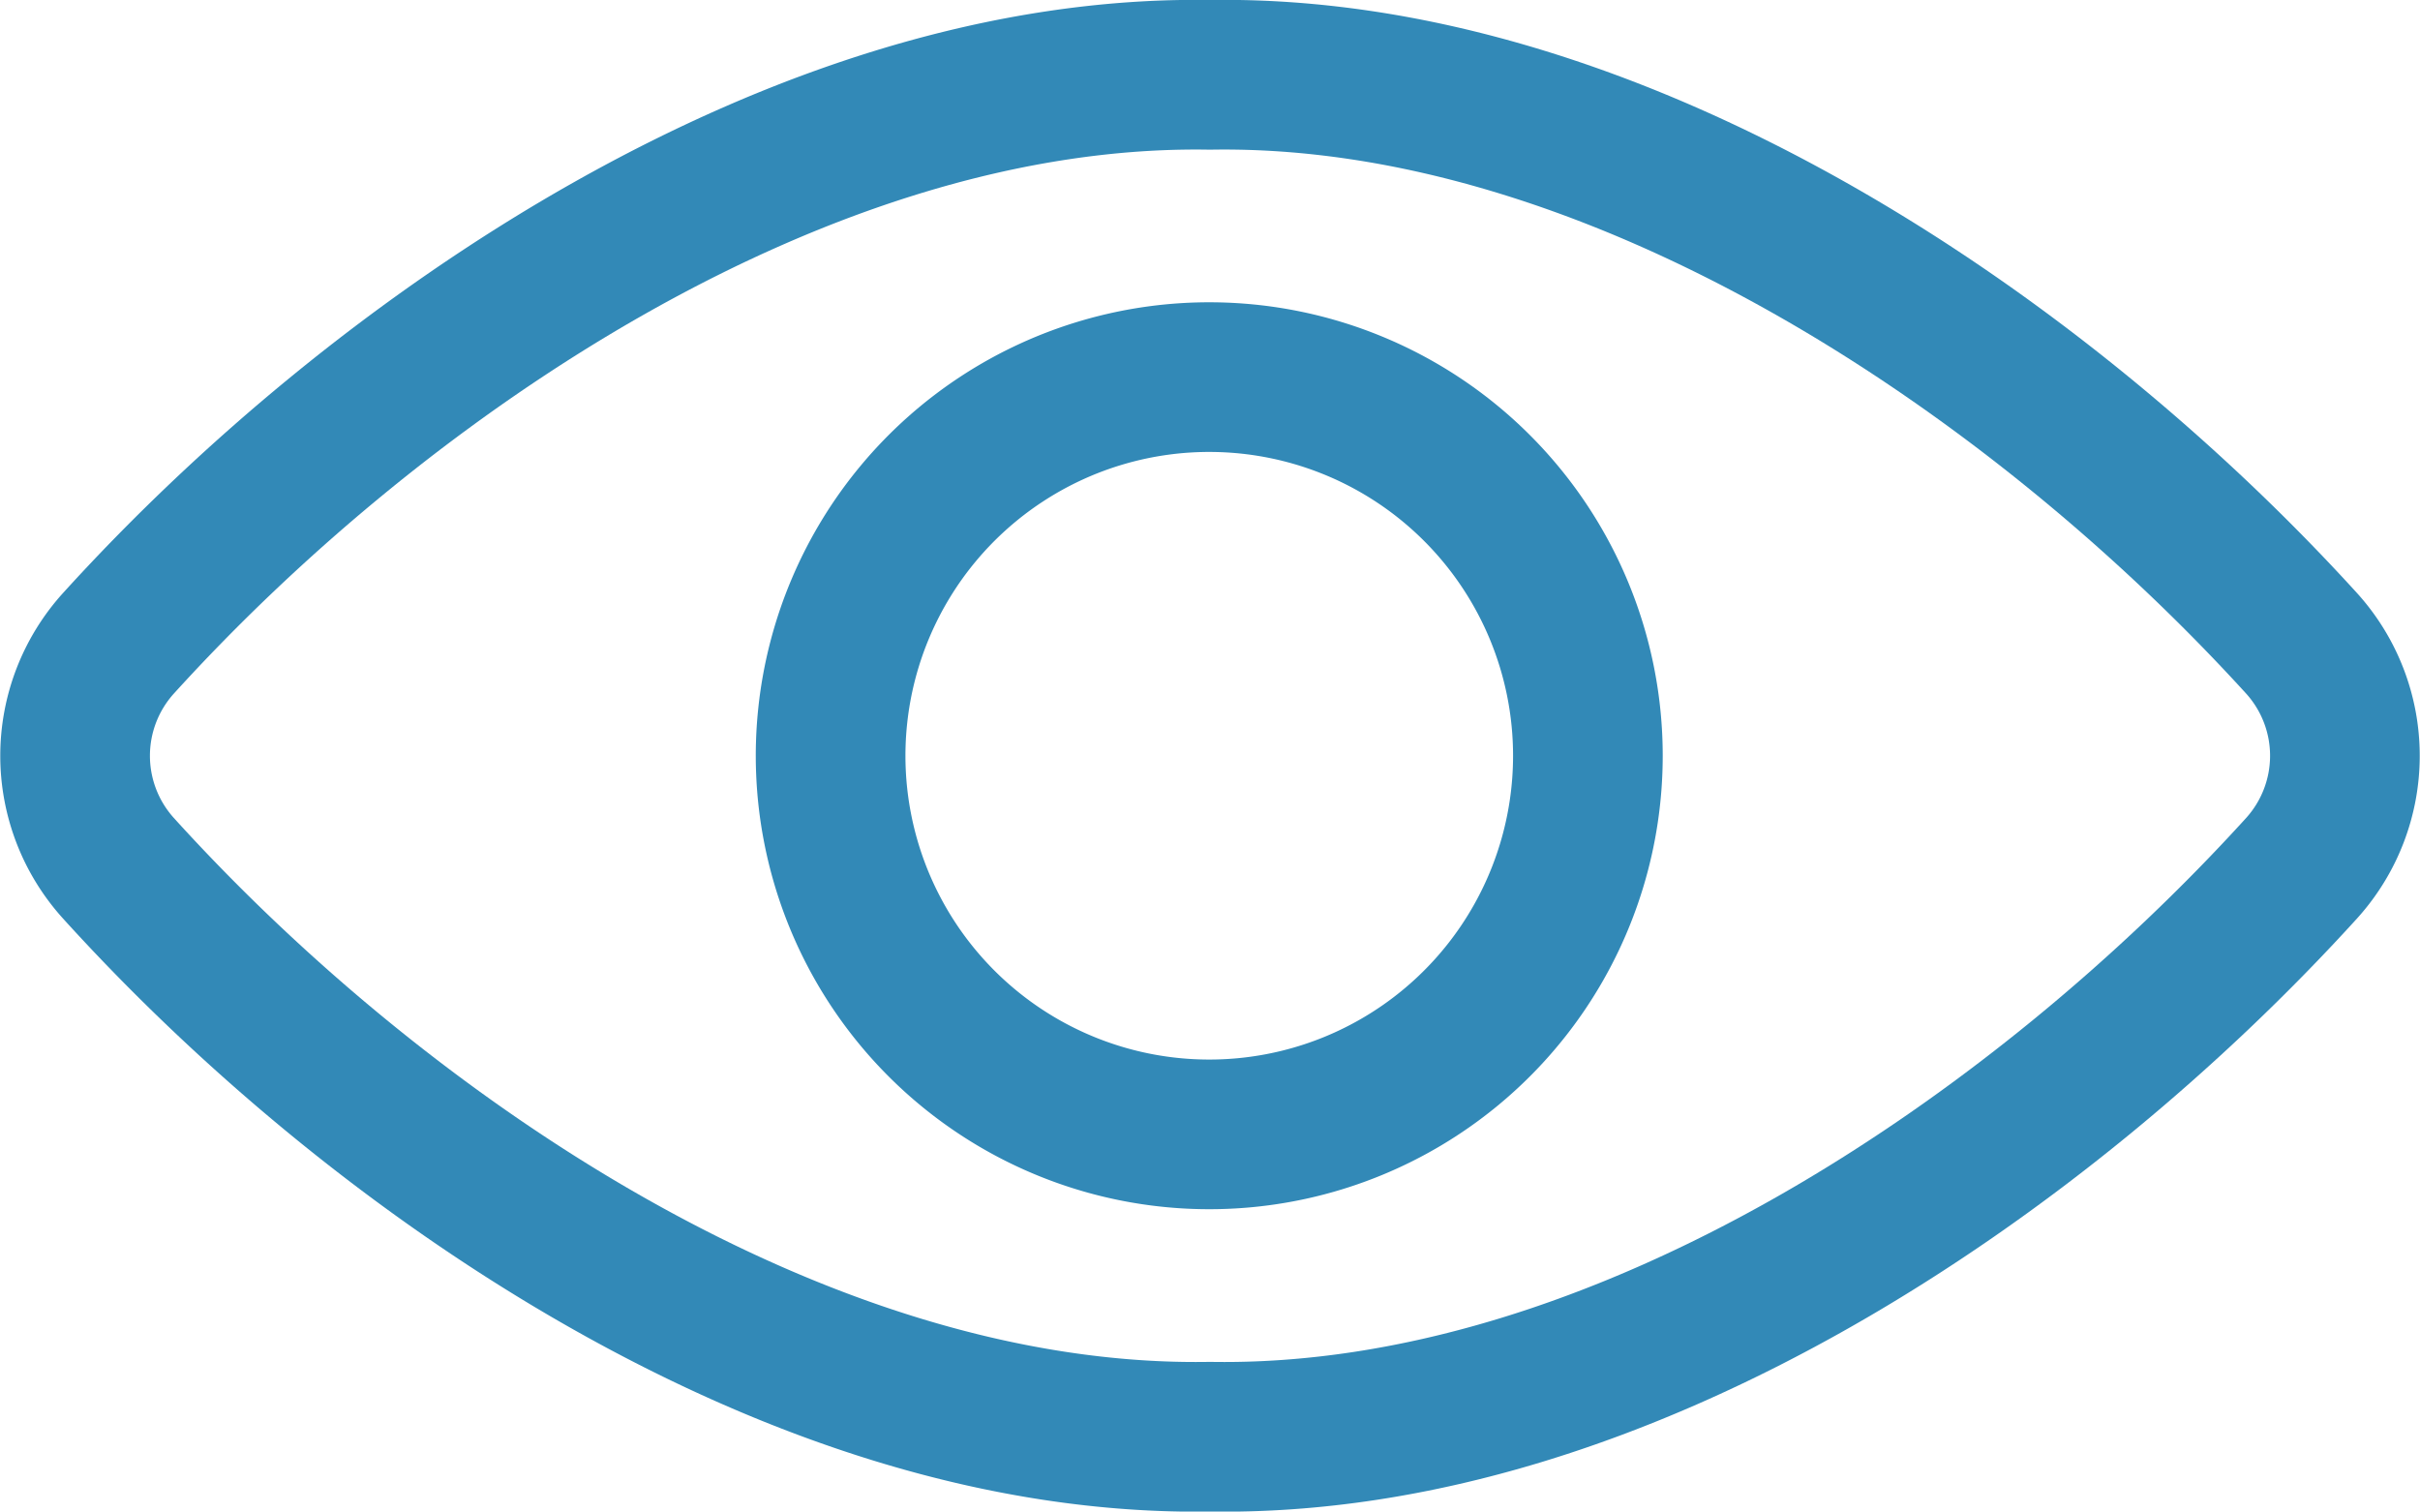
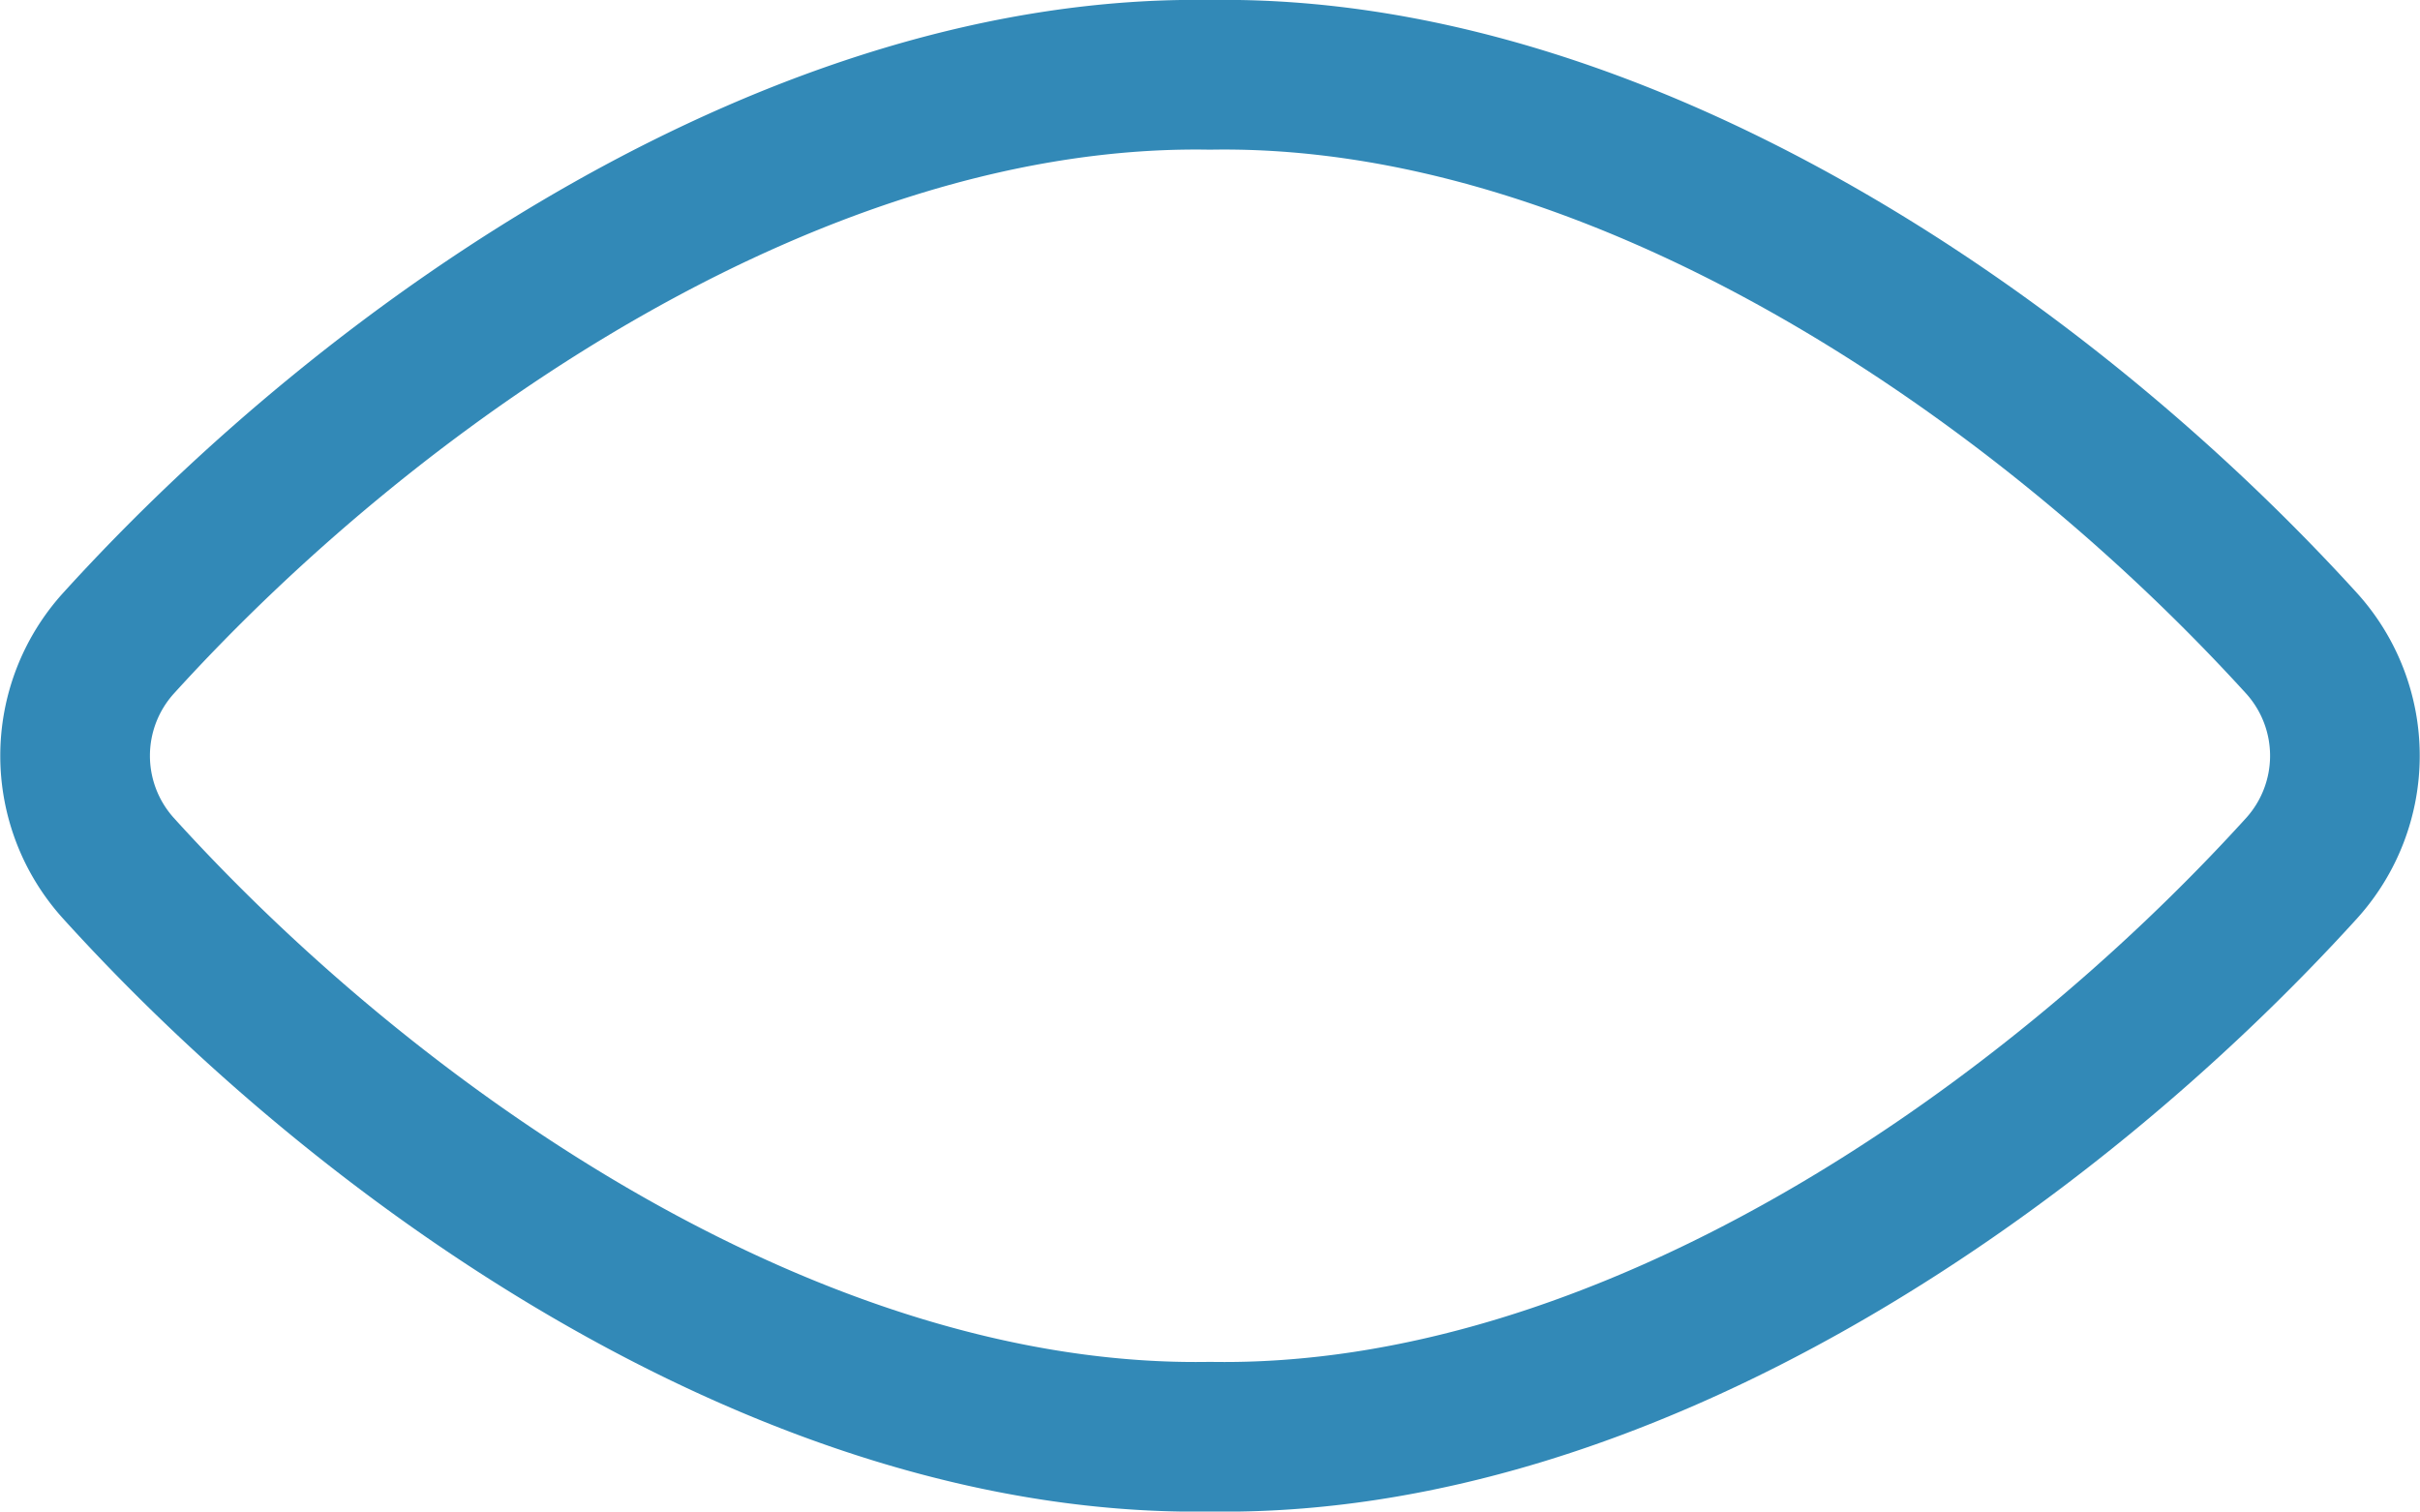
<svg xmlns="http://www.w3.org/2000/svg" viewBox="0 0 32.34 20.2">
  <defs>
    <style>.cls-1{fill:none;stroke:#3289b7;stroke-linecap:round;stroke-linejoin:round;stroke-width:2px;}</style>
  </defs>
  <title>Asset 3</title>
  <g id="Layer_2" data-name="Layer 2">
    <g id="Blocks">
-       <path class="cls-1" d="M16.17,1C10.73.91,5.11,4.71,1.58,8.6a2.24,2.24,0,0,0,0,3c3.45,3.81,9.06,7.69,14.59,7.6,5.53.09,11.13-3.79,14.59-7.6a2.24,2.24,0,0,0,0-3C27.22,4.71,21.6.91,16.17,1Z" />
-       <path class="cls-1" d="M21.22,10.1a5.06,5.06,0,1,1-5-5.06,5.06,5.06,0,0,1,5,5.06Z" />
+       <path class="cls-1" d="M16.17,1C10.73.91,5.11,4.71,1.58,8.6a2.24,2.24,0,0,0,0,3c3.45,3.81,9.06,7.69,14.59,7.6,5.53.09,11.13-3.79,14.59-7.6a2.24,2.24,0,0,0,0-3C27.22,4.71,21.6.91,16.17,1" />
    </g>
  </g>
</svg>